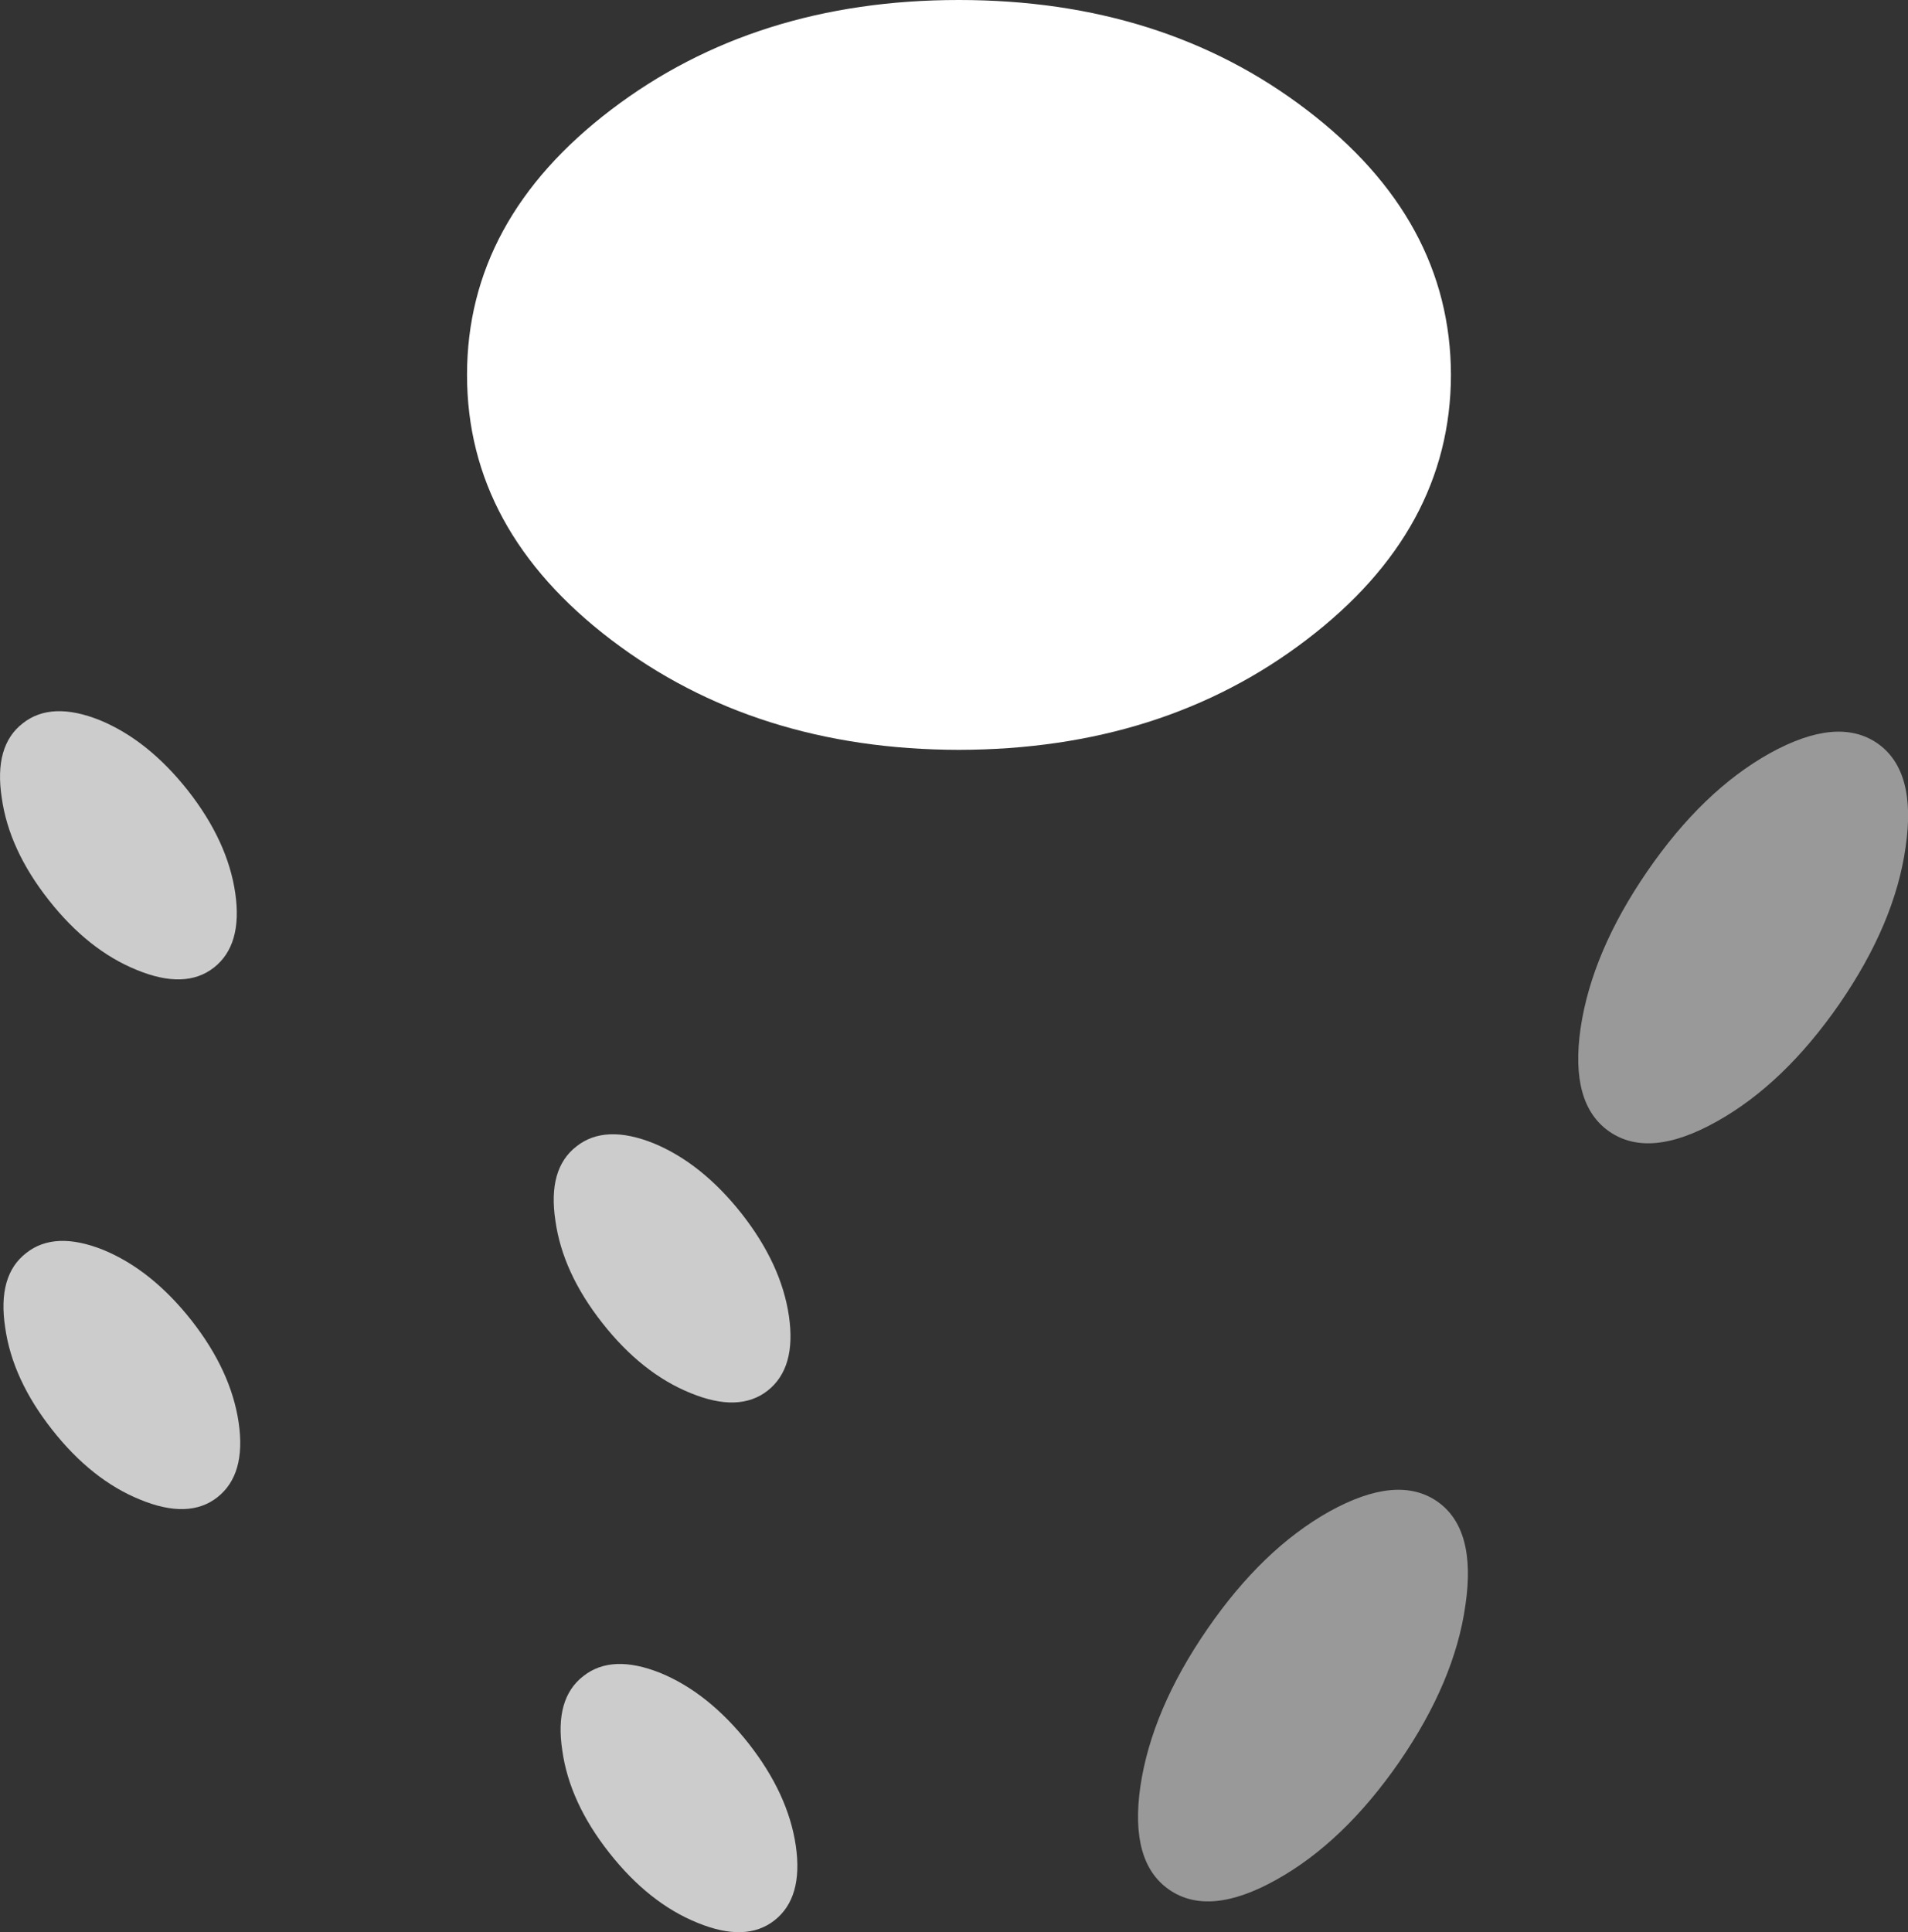
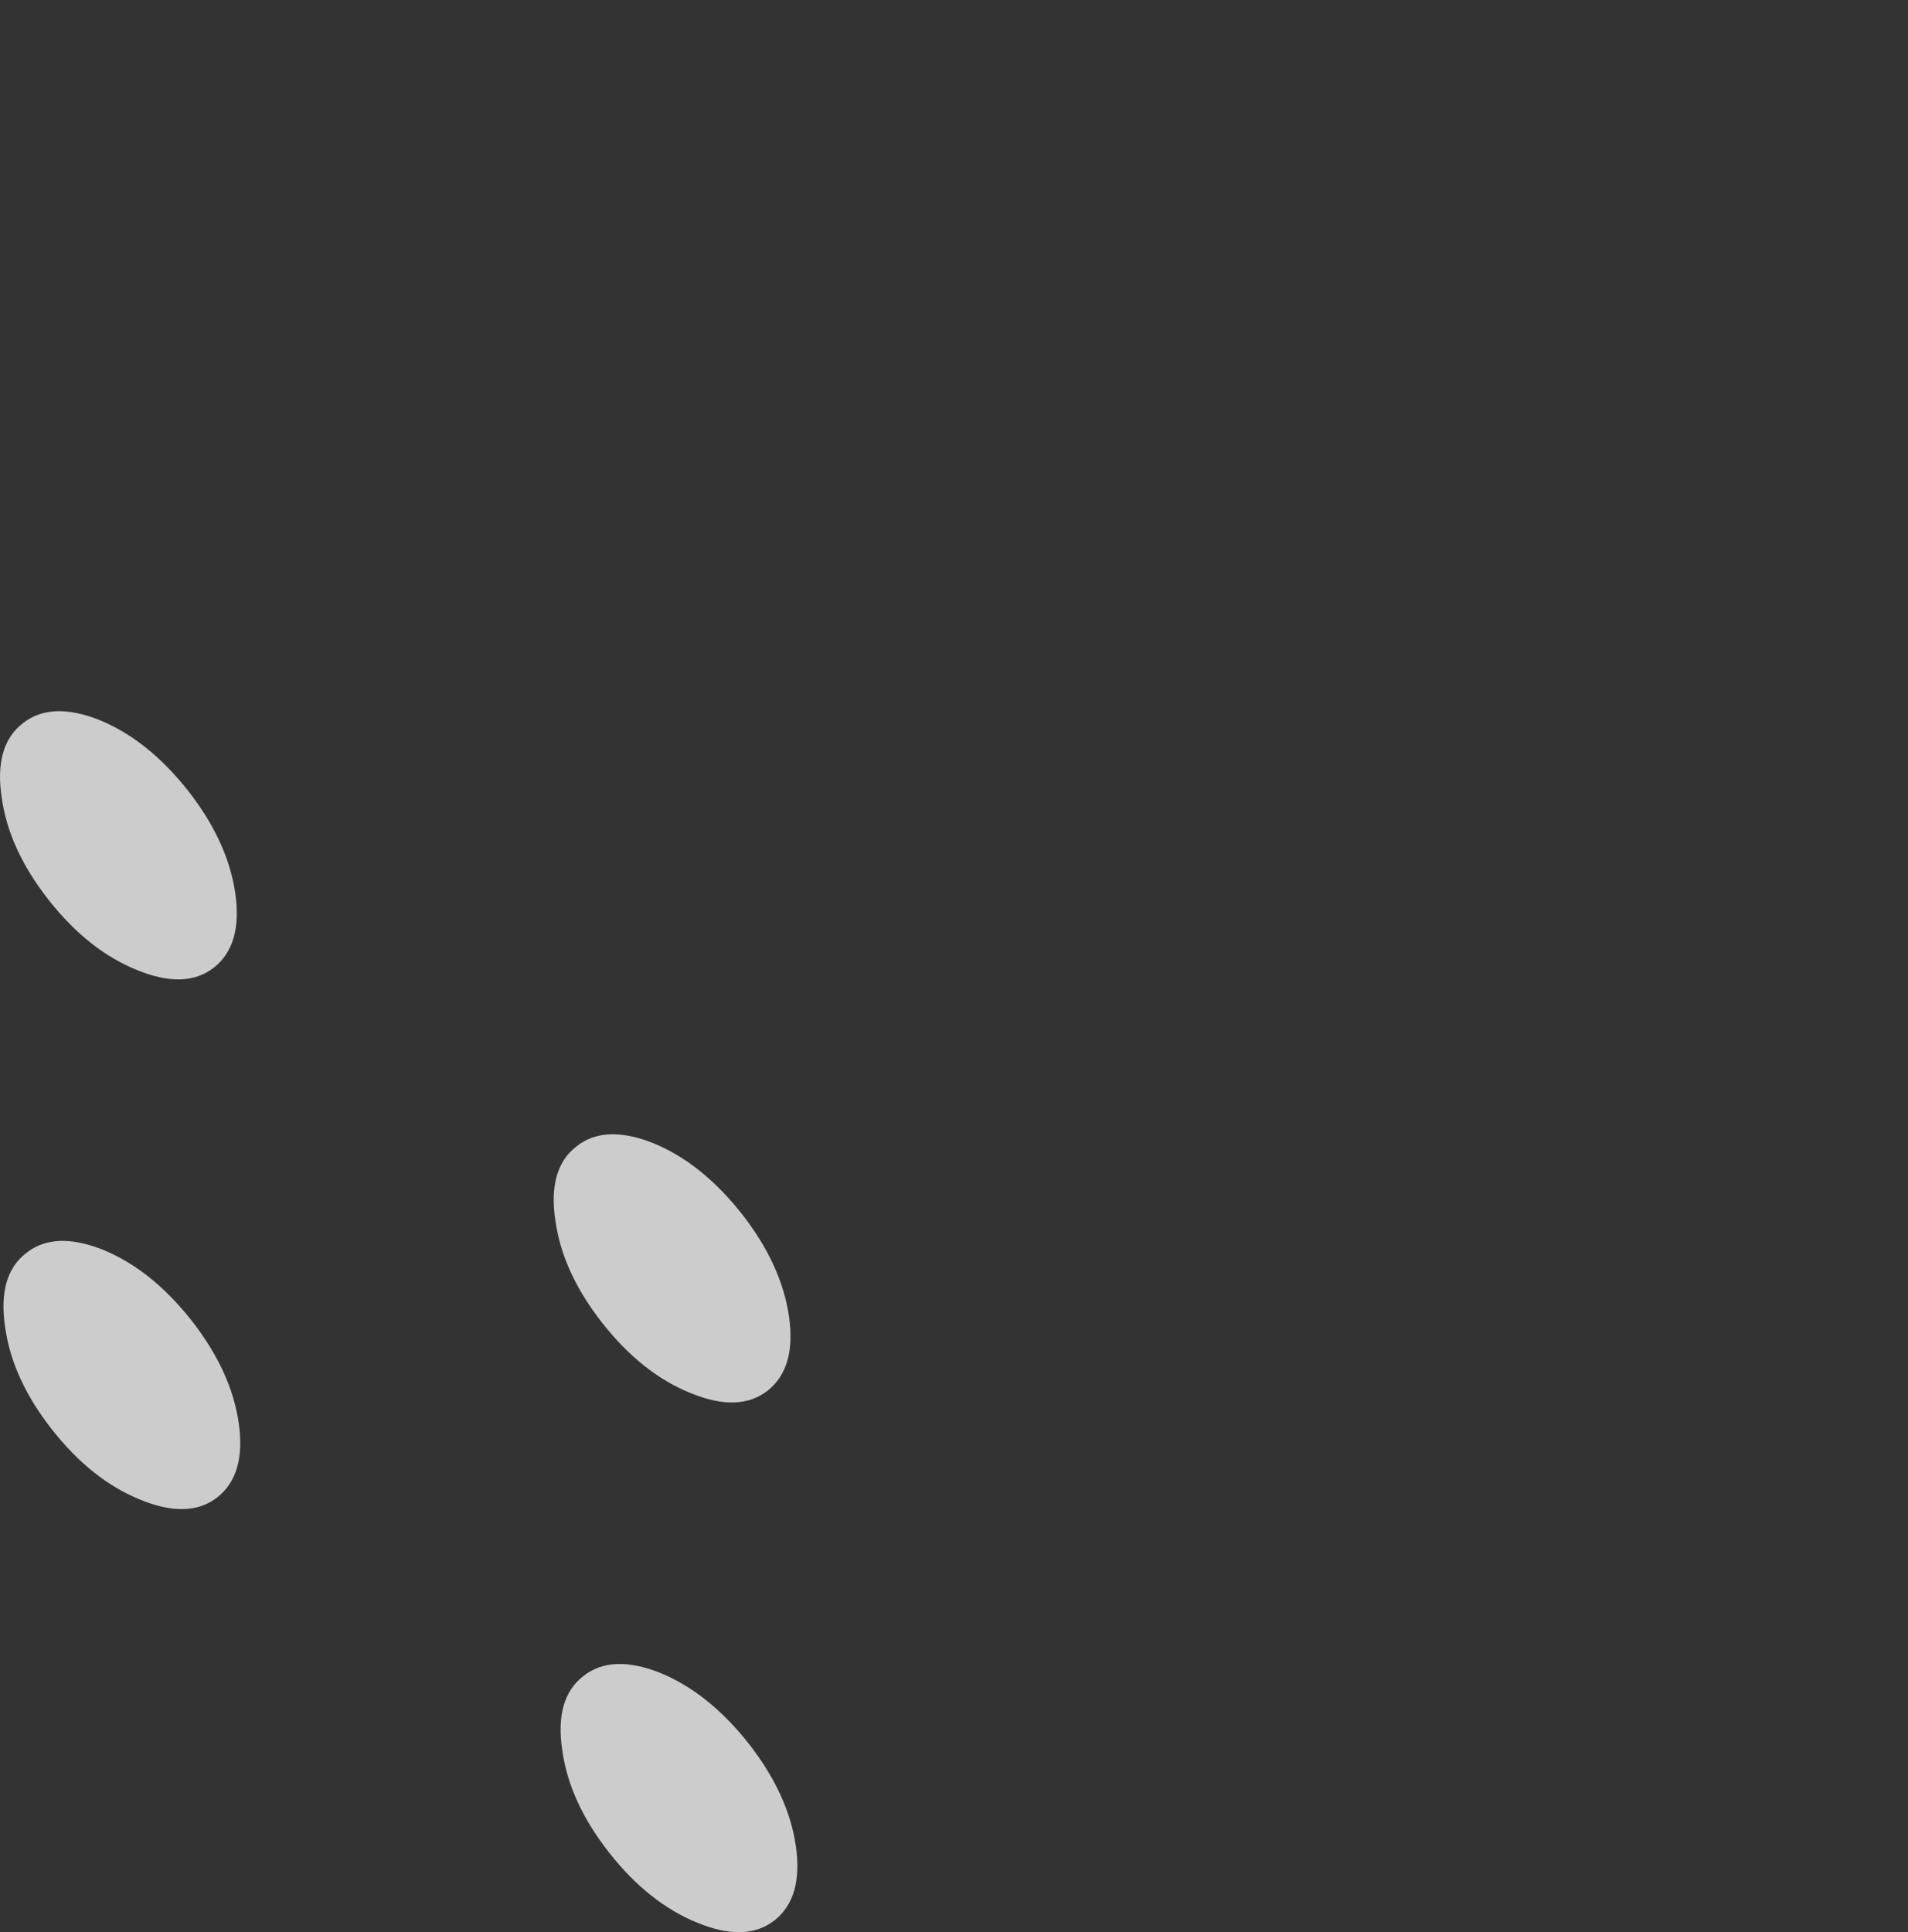
<svg xmlns="http://www.w3.org/2000/svg" height="280.85px" width="277.4px">
  <rect width="100%" height="100%" fill="#333333" stroke="none" />
  <g transform="matrix(1.0, 0.0, 0.0, 1.0, 138.9, 133.45)">
-     <path d="M51.05 -117.5 Q72.0 -101.55 72.05 -78.95 72.0 -56.4 51.05 -40.45 30.15 -24.5 0.5 -24.45 -29.1 -24.5 -50.05 -40.45 -71.0 -56.4 -71.0 -78.95 -71.0 -101.55 -50.05 -117.5 -29.1 -133.45 0.5 -133.45 30.15 -133.45 51.05 -117.5" fill="#ffffff" fill-rule="evenodd" stroke="none" />
    <path d="M-138.65 -17.5 Q-139.8 -25.05 -135.6 -28.3 -131.45 -31.6 -124.35 -28.75 -117.35 -25.85 -111.55 -18.5 -105.8 -11.15 -104.7 -3.65 -103.6 3.9 -107.8 7.2 -111.95 10.45 -119.0 7.55 -126.05 4.7 -131.8 -2.6 -137.6 -9.95 -138.65 -17.5 M-55.1 33.2 Q-50.95 29.9 -43.85 32.75 -36.85 35.65 -31.05 43.0 -25.3 50.35 -24.2 57.85 -23.1 65.4 -27.3 68.7 -31.45 71.95 -38.5 69.05 -45.55 66.2 -51.3 58.9 -57.1 51.55 -58.15 44.0 -59.3 36.45 -55.1 33.2 M-123.85 48.25 Q-116.85 51.15 -111.05 58.5 -105.3 65.85 -104.2 73.35 -103.1 80.9 -107.3 84.2 -111.45 87.45 -118.5 84.55 -125.55 81.7 -131.3 74.4 -137.1 67.05 -138.15 59.5 -139.3 51.95 -135.1 48.7 -130.95 45.4 -123.85 48.25 M-37.5 146.05 Q-44.55 143.2 -50.3 135.9 -56.1 128.55 -57.15 121.0 -58.3 113.45 -54.1 110.2 -49.95 106.9 -42.85 109.75 -35.85 112.65 -30.05 120.0 -24.3 127.35 -23.2 134.85 -22.1 142.4 -26.3 145.7 -30.45 148.95 -37.5 146.05" fill="#cccccc" fill-rule="evenodd" stroke="none" />
-     <path d="M118.4 -23.95 Q128.25 -29.4 134.05 -25.4 139.8 -21.4 138.15 -10.3 136.6 0.75 128.55 12.45 120.45 24.15 110.65 29.6 100.9 35.05 95.1 31.05 89.3 27.05 90.9 16.0 92.55 4.9 100.6 -6.8 108.65 -18.5 118.4 -23.95 M70.05 84.8 Q75.8 88.8 74.15 99.9 72.6 110.95 64.55 122.65 56.45 134.35 46.65 139.8 36.9 145.25 31.1 141.25 25.3 137.25 26.9 126.2 28.55 115.1 36.6 103.4 44.65 91.7 54.4 86.25 64.25 80.8 70.05 84.8" fill="#999999" fill-rule="evenodd" stroke="none" />
  </g>
</svg>